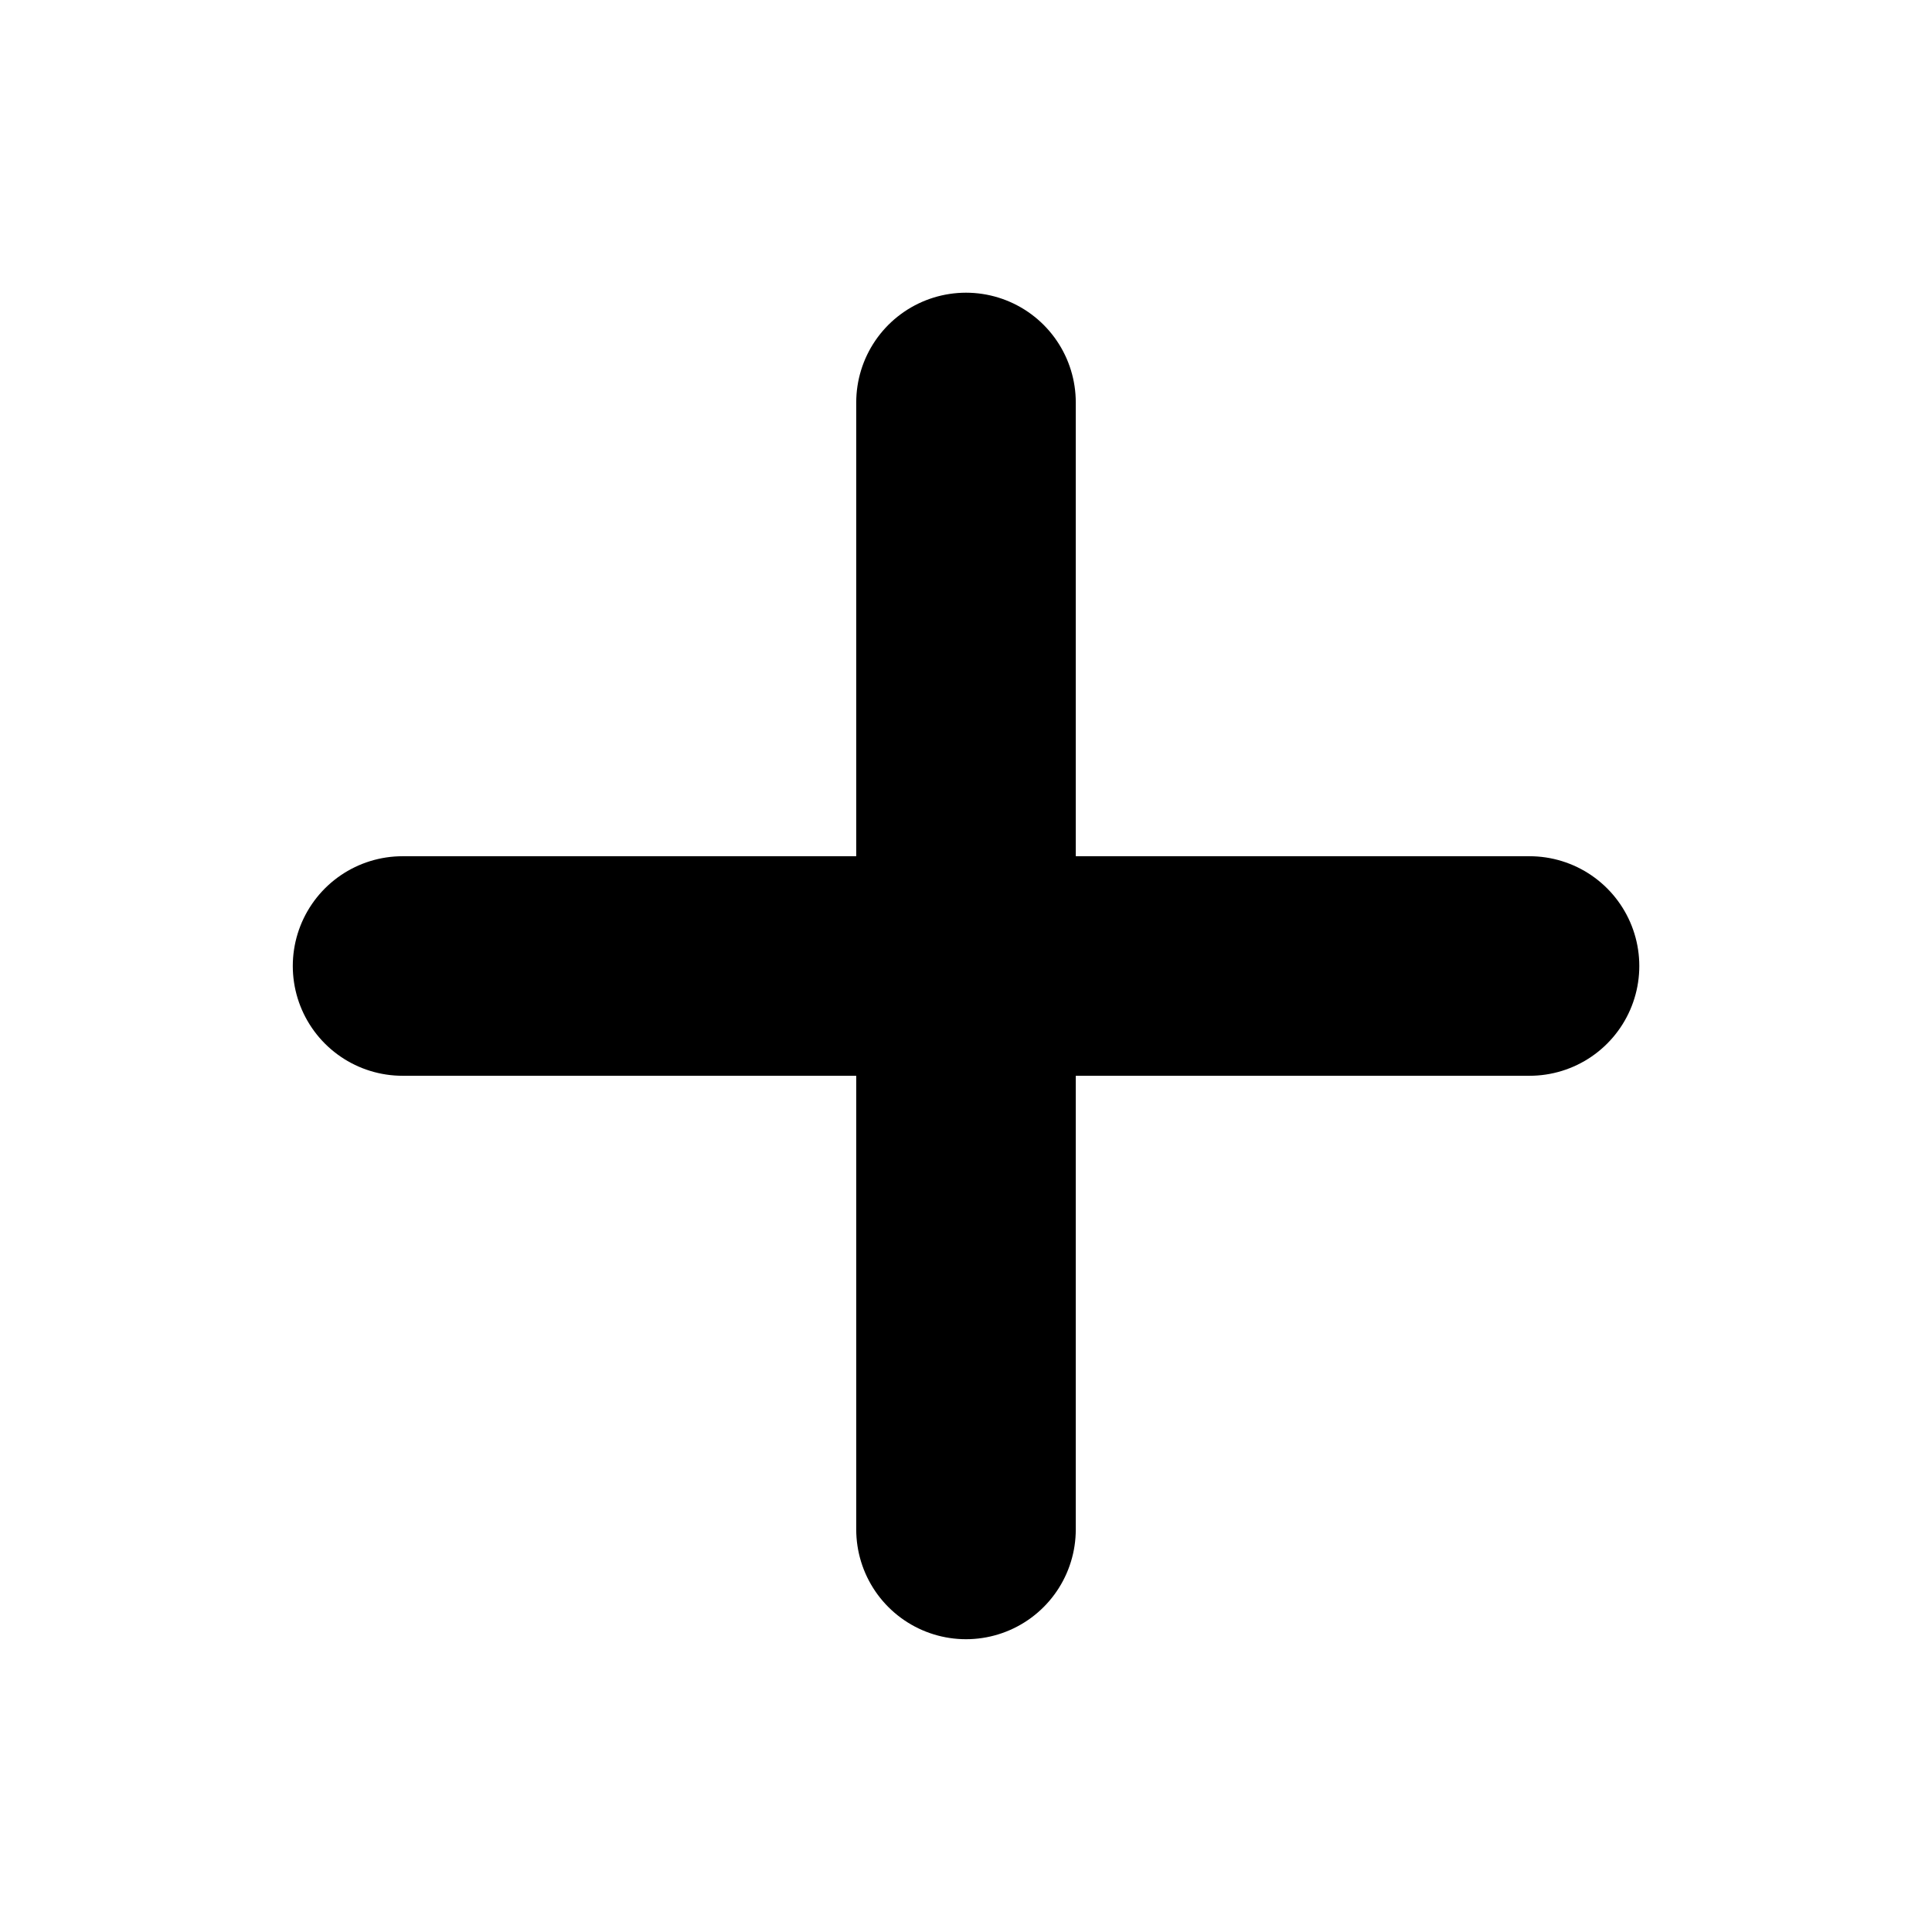
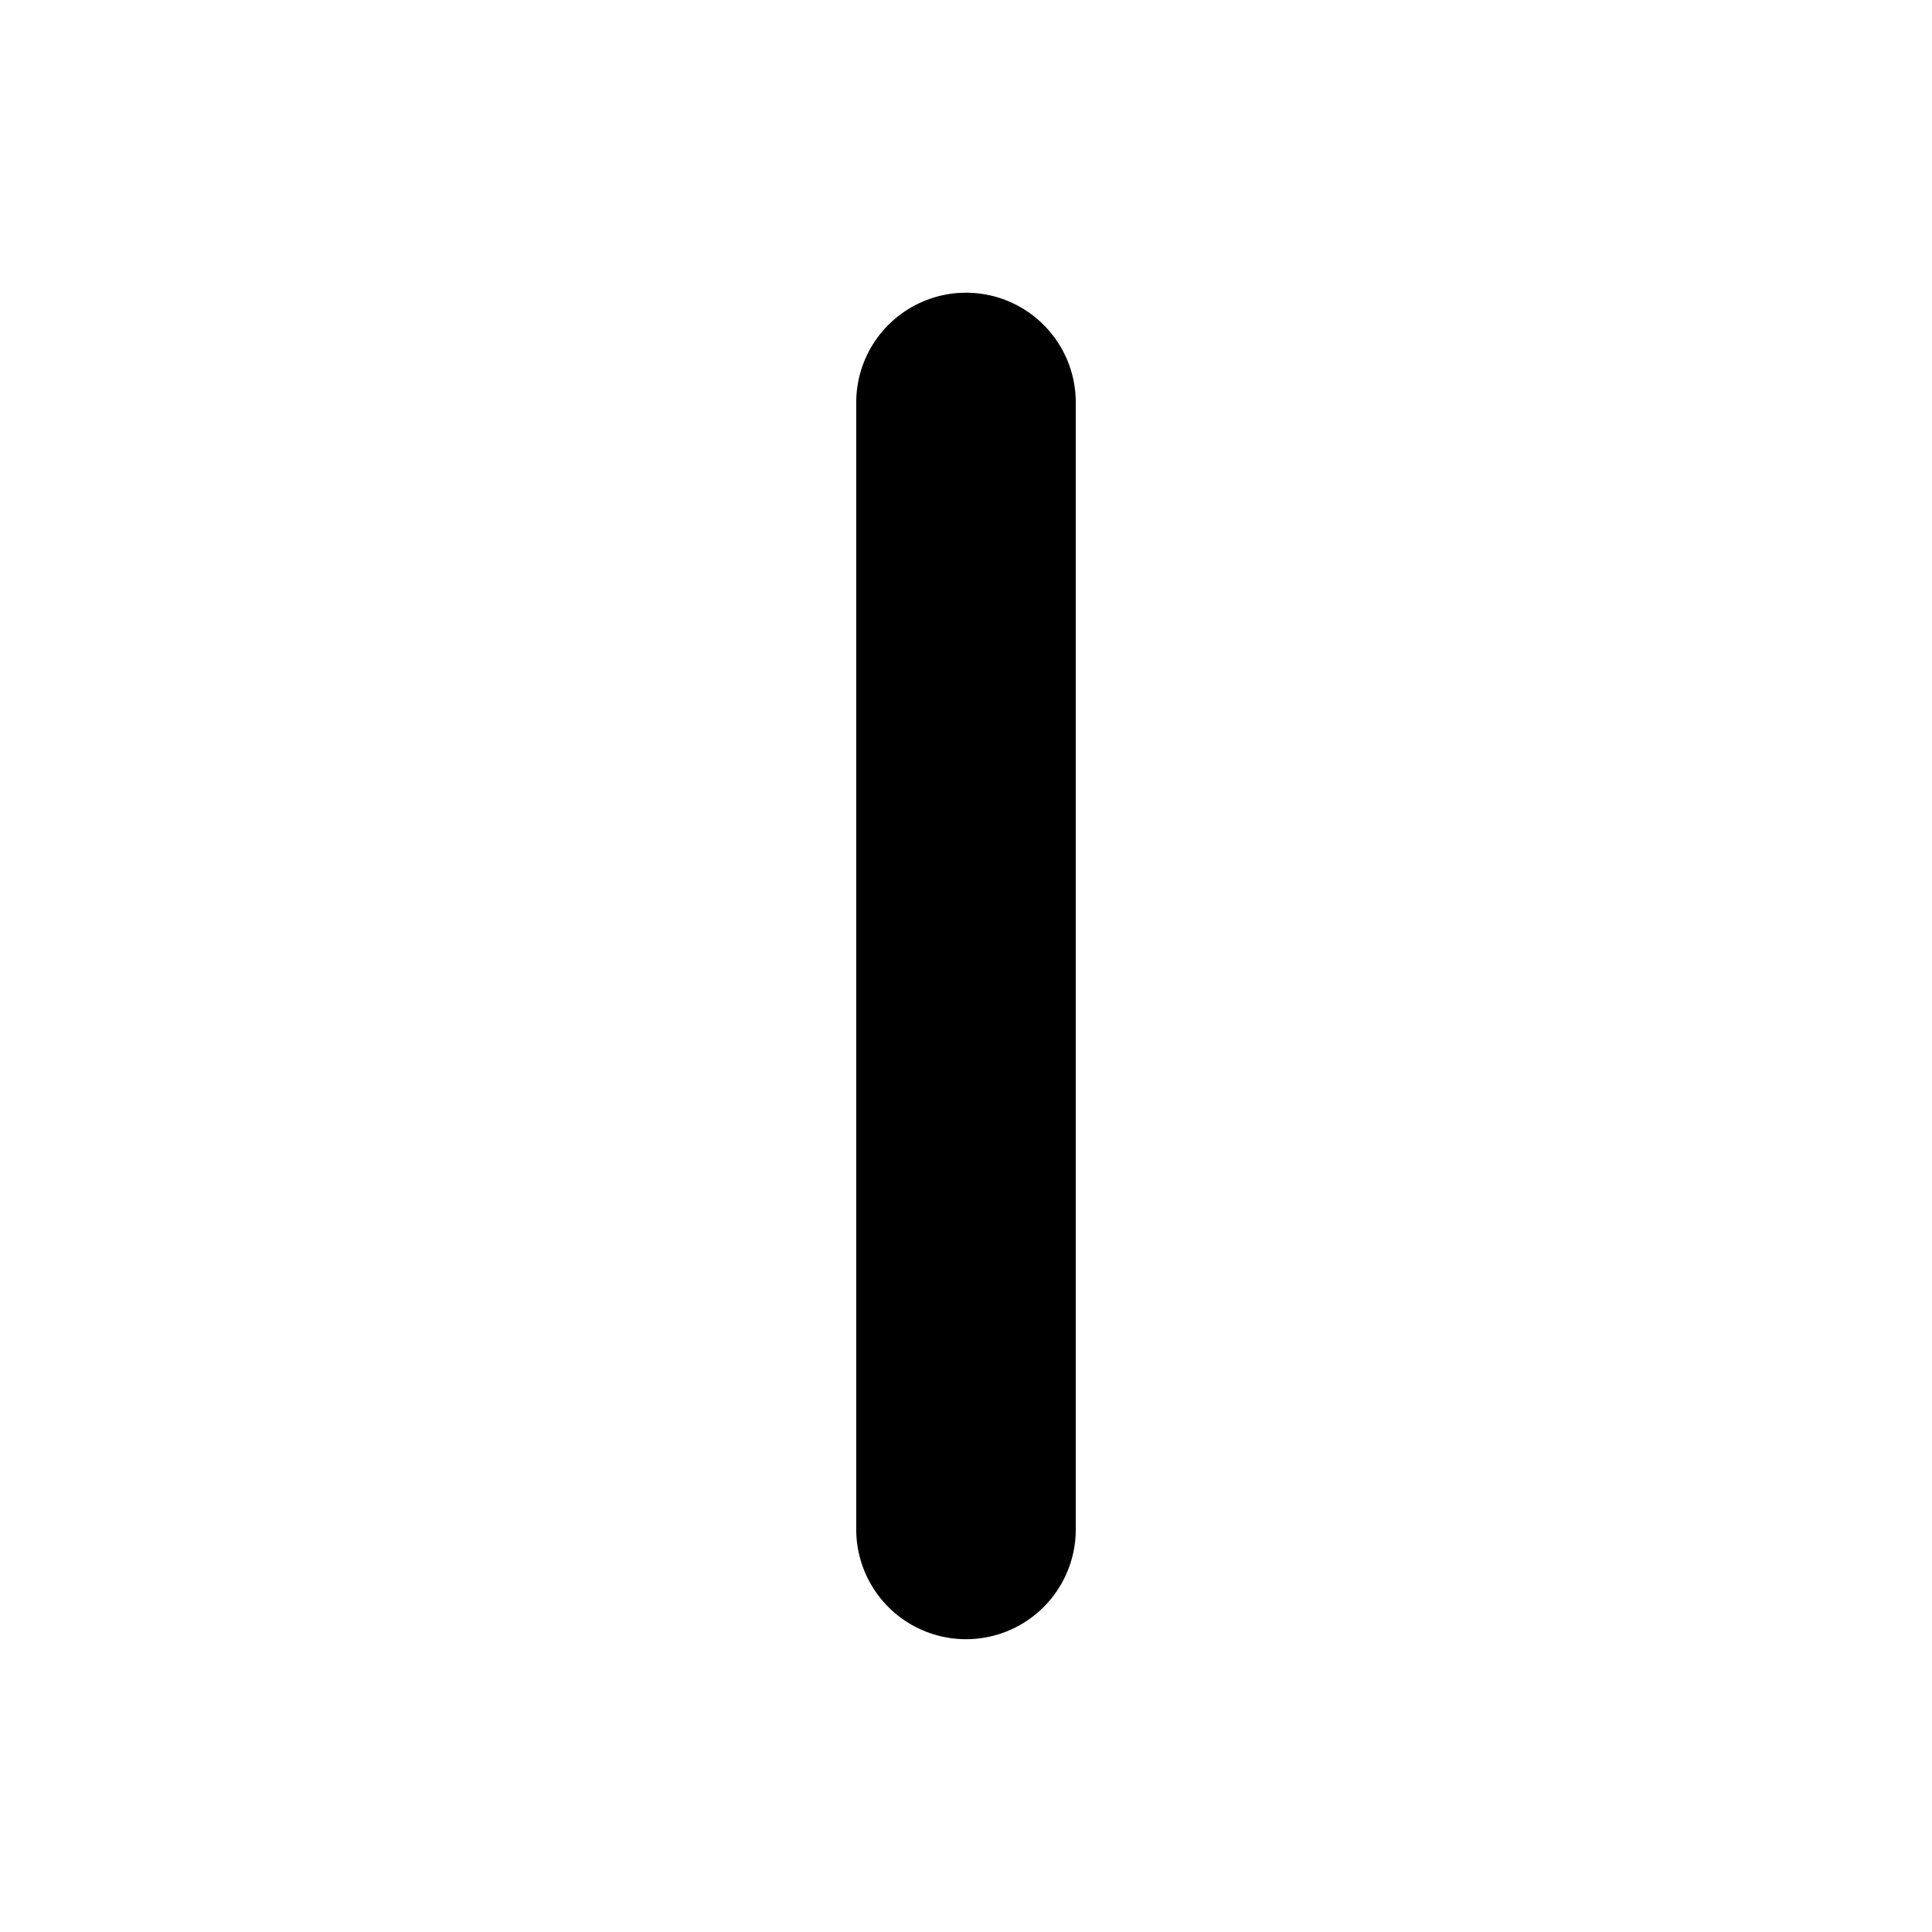
<svg xmlns="http://www.w3.org/2000/svg" width="22" height="22" viewBox="0 0 22 22" fill="none">
  <path d="M11 4.583L11 17.416" stroke="black" stroke-width="2.5" stroke-linecap="round" />
-   <path d="M17.417 11H4.584" stroke="black" stroke-width="2.5" stroke-linecap="round" />
</svg>